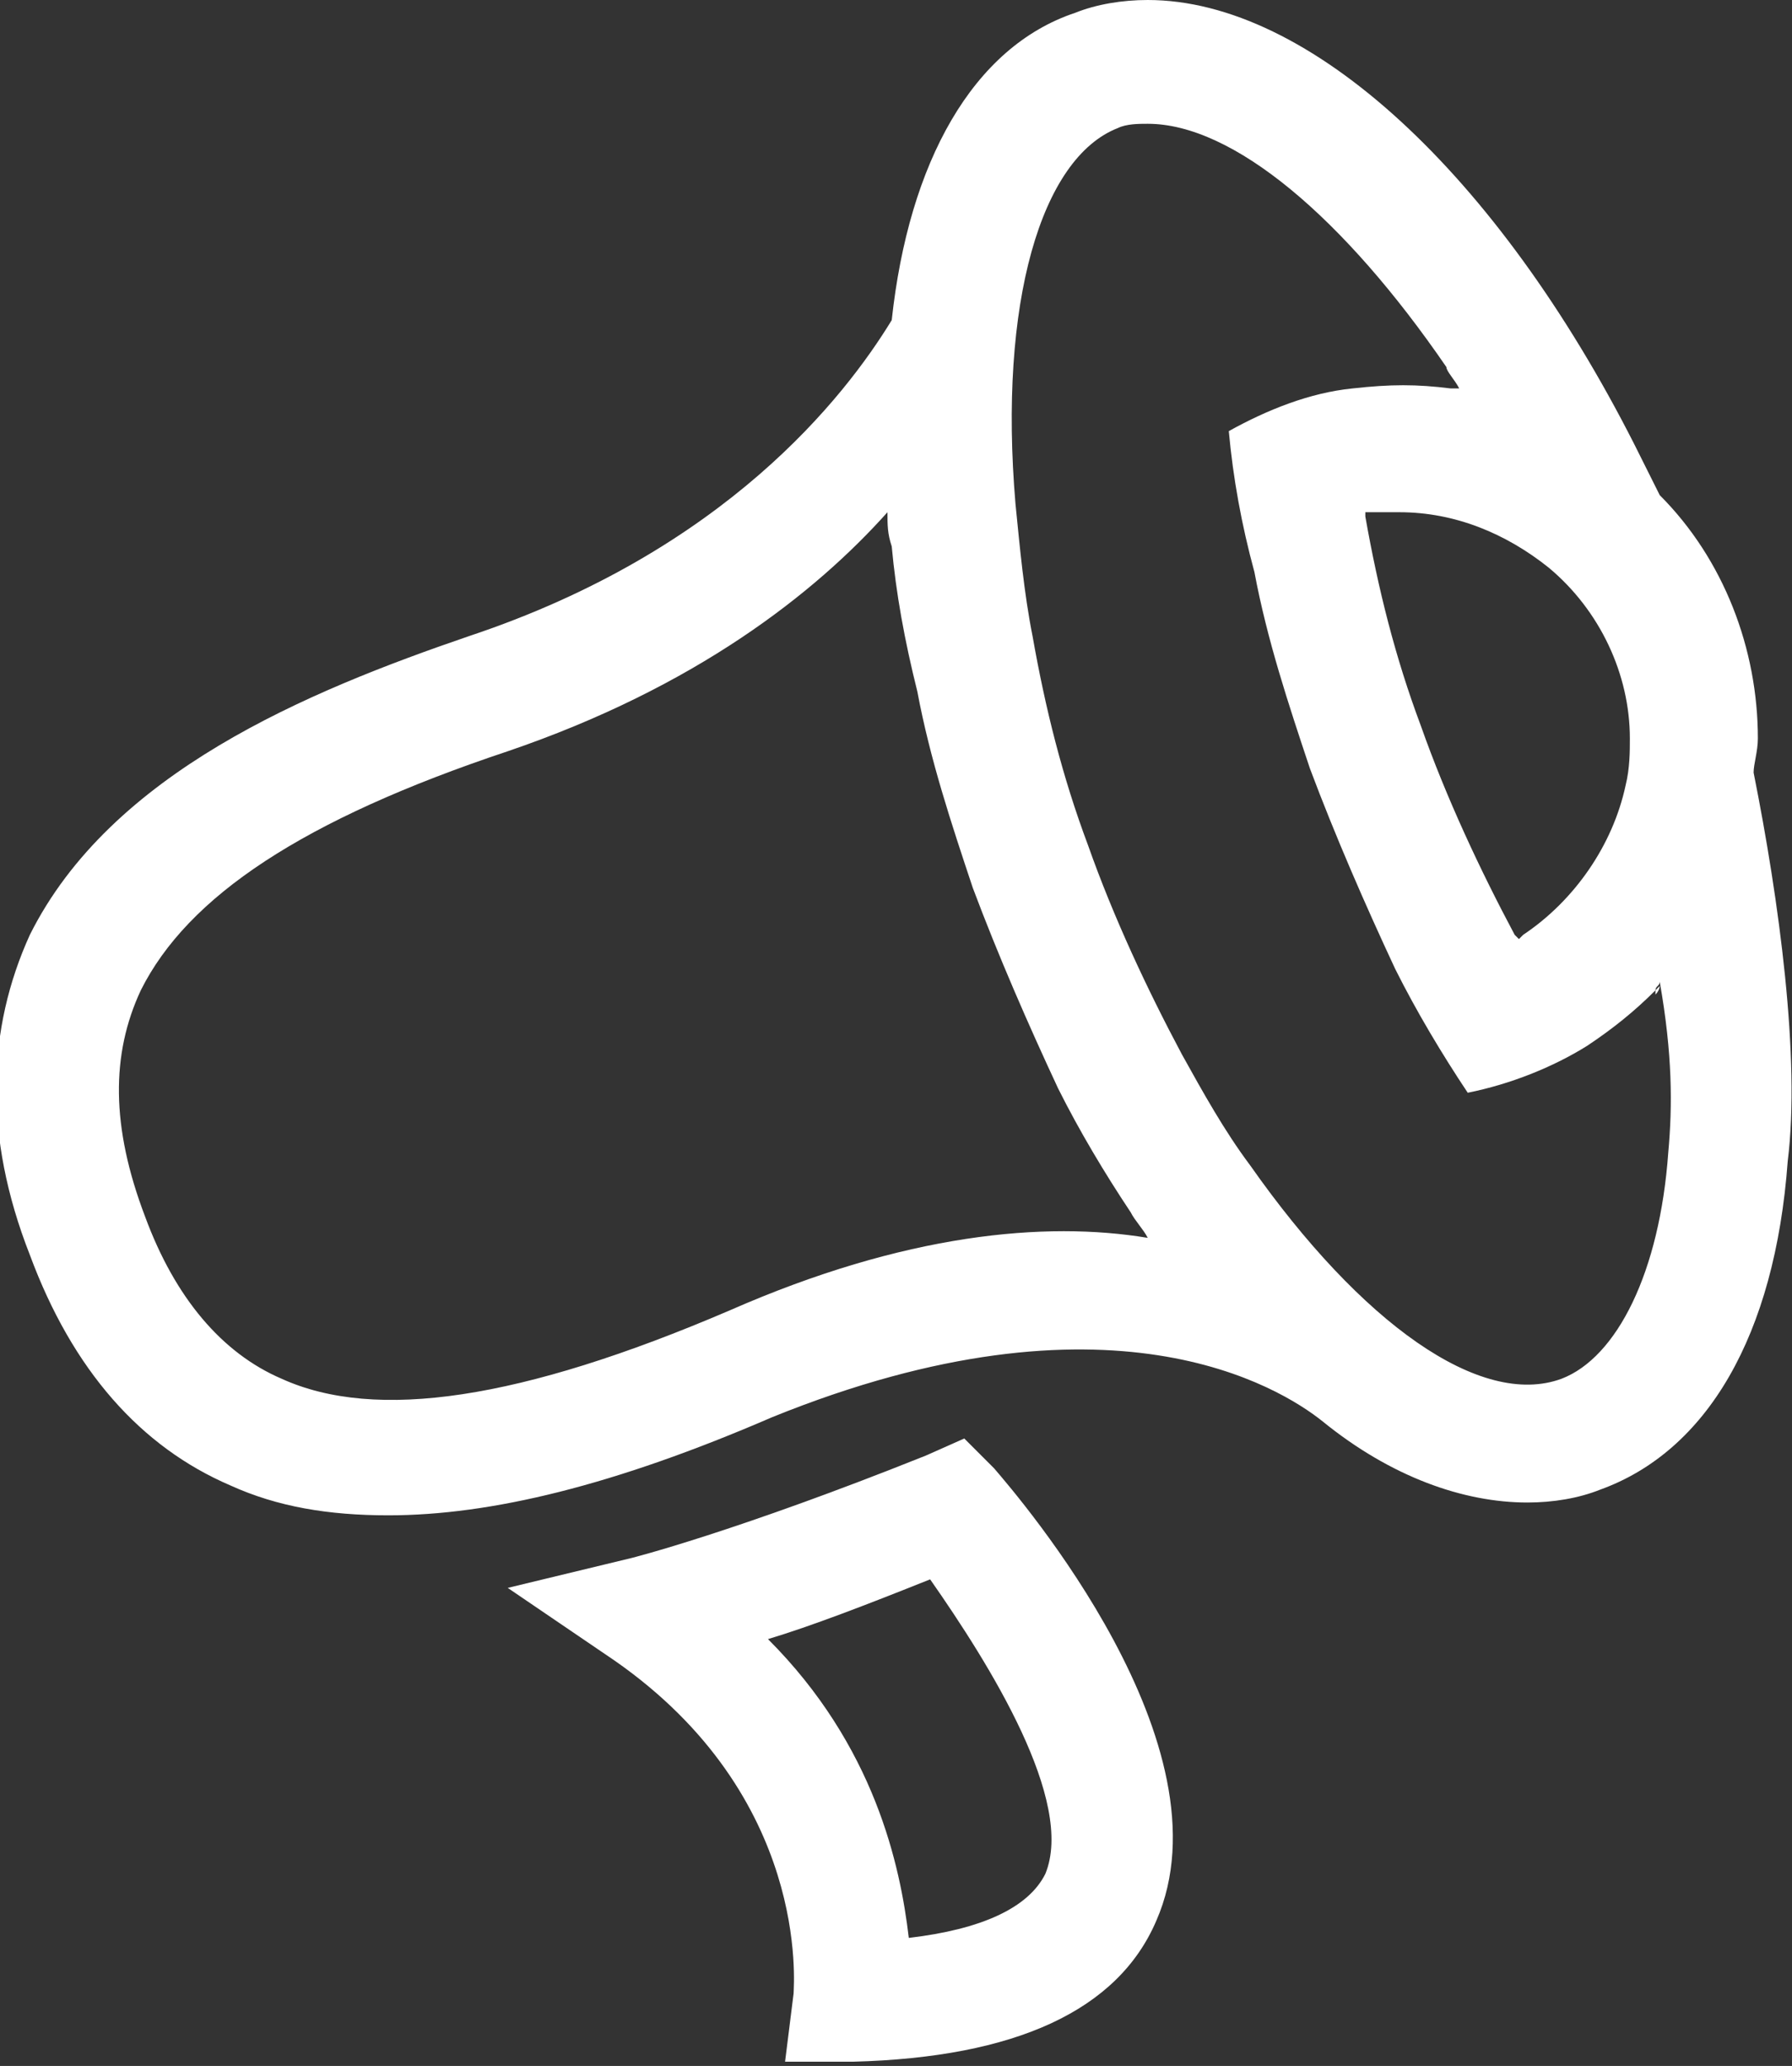
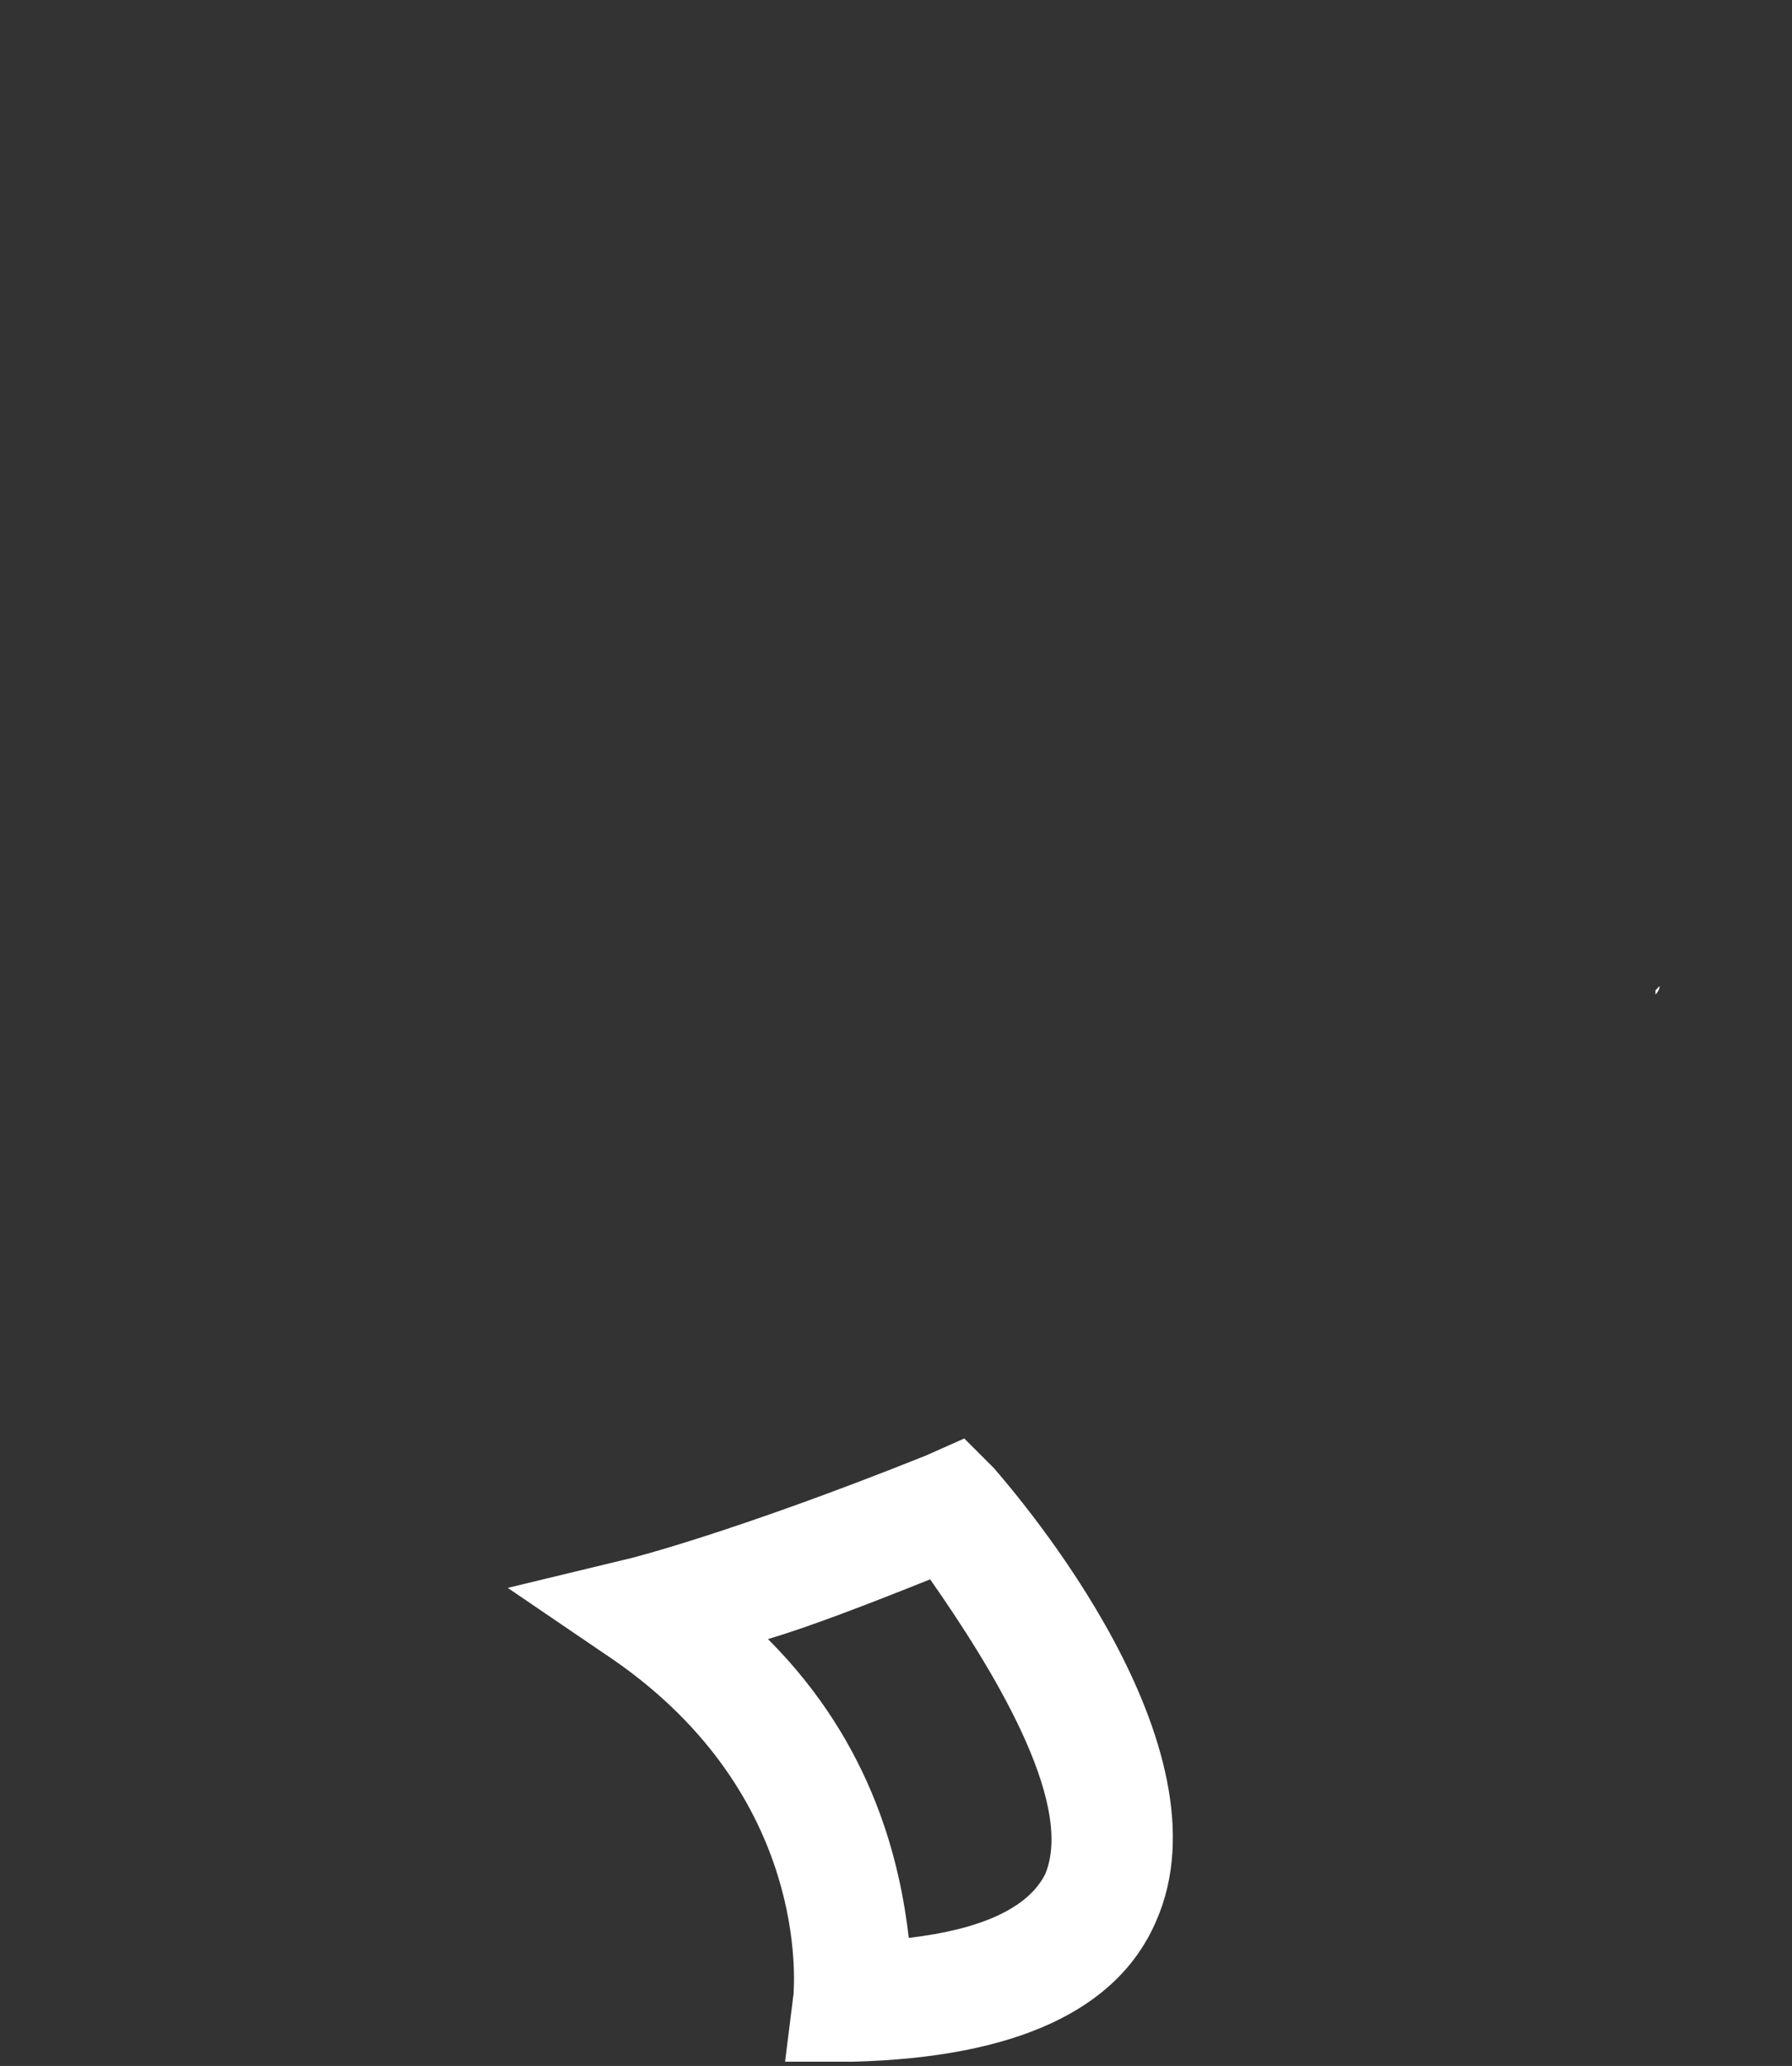
<svg xmlns="http://www.w3.org/2000/svg" version="1.1" id="Layer_1" x="0px" y="0px" viewBox="0 0 42 48.4" style="enable-background:new 0 0 42 48.4;" xml:space="preserve">
  <rect x="0" y="0" width="42" height="48.4" fill="#333333" stroke="none" />
  <style type="text/css">
	.st0{fill:#FFFFFF;}
	.st1{fill:#ffffff;}
</style>
  <g>
    <path class="st0" d="M38.8,23.3C38.9,23.3,38.9,23.3,38.8,23.3c0.1-0.1,0.1-0.2,0.1-0.2c0,0-0.1,0.1-0.1,0.1   C38.8,23.2,38.8,23.3,38.8,23.3z" />
  </g>
  <g>
    <g>
      <path class="st1" d="M22.6,33.7l-0.9,0.4c-4.5,1.8-6.9,2.4-6.9,2.4l-2.9,0.7l2.5,1.7c4.6,3.2,4.2,7.6,4.2,7.8l-0.2,1.6l1.6,0    c3.8-0.1,6.2-1.2,7.1-3.3c1.8-4.1-3.2-9.9-3.8-10.6L22.6,33.7z M24.5,43.9c-0.4,0.8-1.5,1.3-3.2,1.5c-0.2-1.7-0.8-4.5-3.3-7    c1-0.3,2.3-0.8,3.8-1.4C23.2,39,25.2,42.2,24.5,43.9z" />
    </g>
    <g>
-       <path class="st1" d="M41.1,18.1c0-0.2,0.1-0.5,0.1-0.8c0-2.1-0.8-4.2-2.3-5.7c-0.2-0.4-0.5-1-0.6-1.2C35.1,4.1,30.7,0,26.9,0    c-0.6,0-1.2,0.1-1.7,0.3c-2.4,0.8-3.9,3.5-4.3,7.2c-1.1,1.8-3.9,5.4-9.9,7.4c-3.8,1.3-8.4,3.2-10.3,7c-1,2.2-1.1,4.7,0,7.5    c1,2.7,2.6,4.5,4.7,5.4c1.1,0.5,2.3,0.7,3.7,0.7c2.4,0,5.3-0.7,9-2.3C26,30,30,32.5,31,33.3l0,0c1.6,1.3,3.3,1.9,4.8,1.9    c0.6,0,1.2-0.1,1.7-0.3c2.5-0.9,4.1-3.6,4.4-7.7C42.2,24.8,41.7,21.1,41.1,18.1z M38.2,17.3c0,0.3,0,0.7-0.1,1.1    c-0.3,1.4-1.2,2.7-2.4,3.5L35.6,22l-0.1-0.1c-0.8-1.5-1.6-3.2-2.2-4.9c-0.6-1.6-1-3.2-1.3-4.9l0-0.1l0.3,0c0.2,0,0.3,0,0.5,0    c1.3,0,2.5,0.5,3.5,1.3C37.5,14.3,38.2,15.8,38.2,17.3z M17.1,30.7c-4.9,2.1-8.3,2.6-10.5,1.6c-1.4-0.6-2.5-1.9-3.2-3.8    c-0.8-2.1-0.8-3.8-0.1-5.3c1.1-2.2,3.8-4,8.6-5.6c4.4-1.5,7.2-3.7,8.9-5.6c0,0.3,0,0.5,0.1,0.8c0.1,1.1,0.3,2.2,0.6,3.4    c0.3,1.6,0.8,3.1,1.3,4.6c0.6,1.6,1.3,3.2,2,4.7c0.5,1,1.1,2,1.7,2.9c0.1,0.2,0.3,0.4,0.4,0.6C24.5,28.6,21.2,28.9,17.1,30.7z     M39.1,27c-0.2,2.8-1.2,4.8-2.5,5.3c-1.9,0.7-4.7-1.3-7.3-5c-0.6-0.8-1.1-1.7-1.6-2.6c-0.8-1.5-1.6-3.2-2.2-4.9    c-0.6-1.6-1-3.2-1.3-4.9c-0.2-1-0.3-2.1-0.4-3.1c-0.4-4.7,0.6-8.1,2.4-8.8c0.2-0.1,0.5-0.1,0.7-0.1c2,0,4.6,2.2,7,5.7    c0,0.1,0.2,0.3,0.3,0.5c-0.1,0-0.1,0-0.2,0c-0.8-0.1-1.4-0.1-2.3,0c-1,0.1-2,0.5-2.9,1c0.1,1.1,0.3,2.2,0.6,3.3    c0.3,1.6,0.8,3.1,1.3,4.6c0.6,1.6,1.3,3.2,2,4.7c0.5,1,1.1,2,1.7,2.9c1-0.2,2-0.6,2.8-1.1c0.6-0.4,1.1-0.8,1.6-1.3    c0-0.1,0.1-0.1,0.1-0.2C39.2,24.7,39.2,25.9,39.1,27z" />
-     </g>
+       </g>
  </g>
</svg>